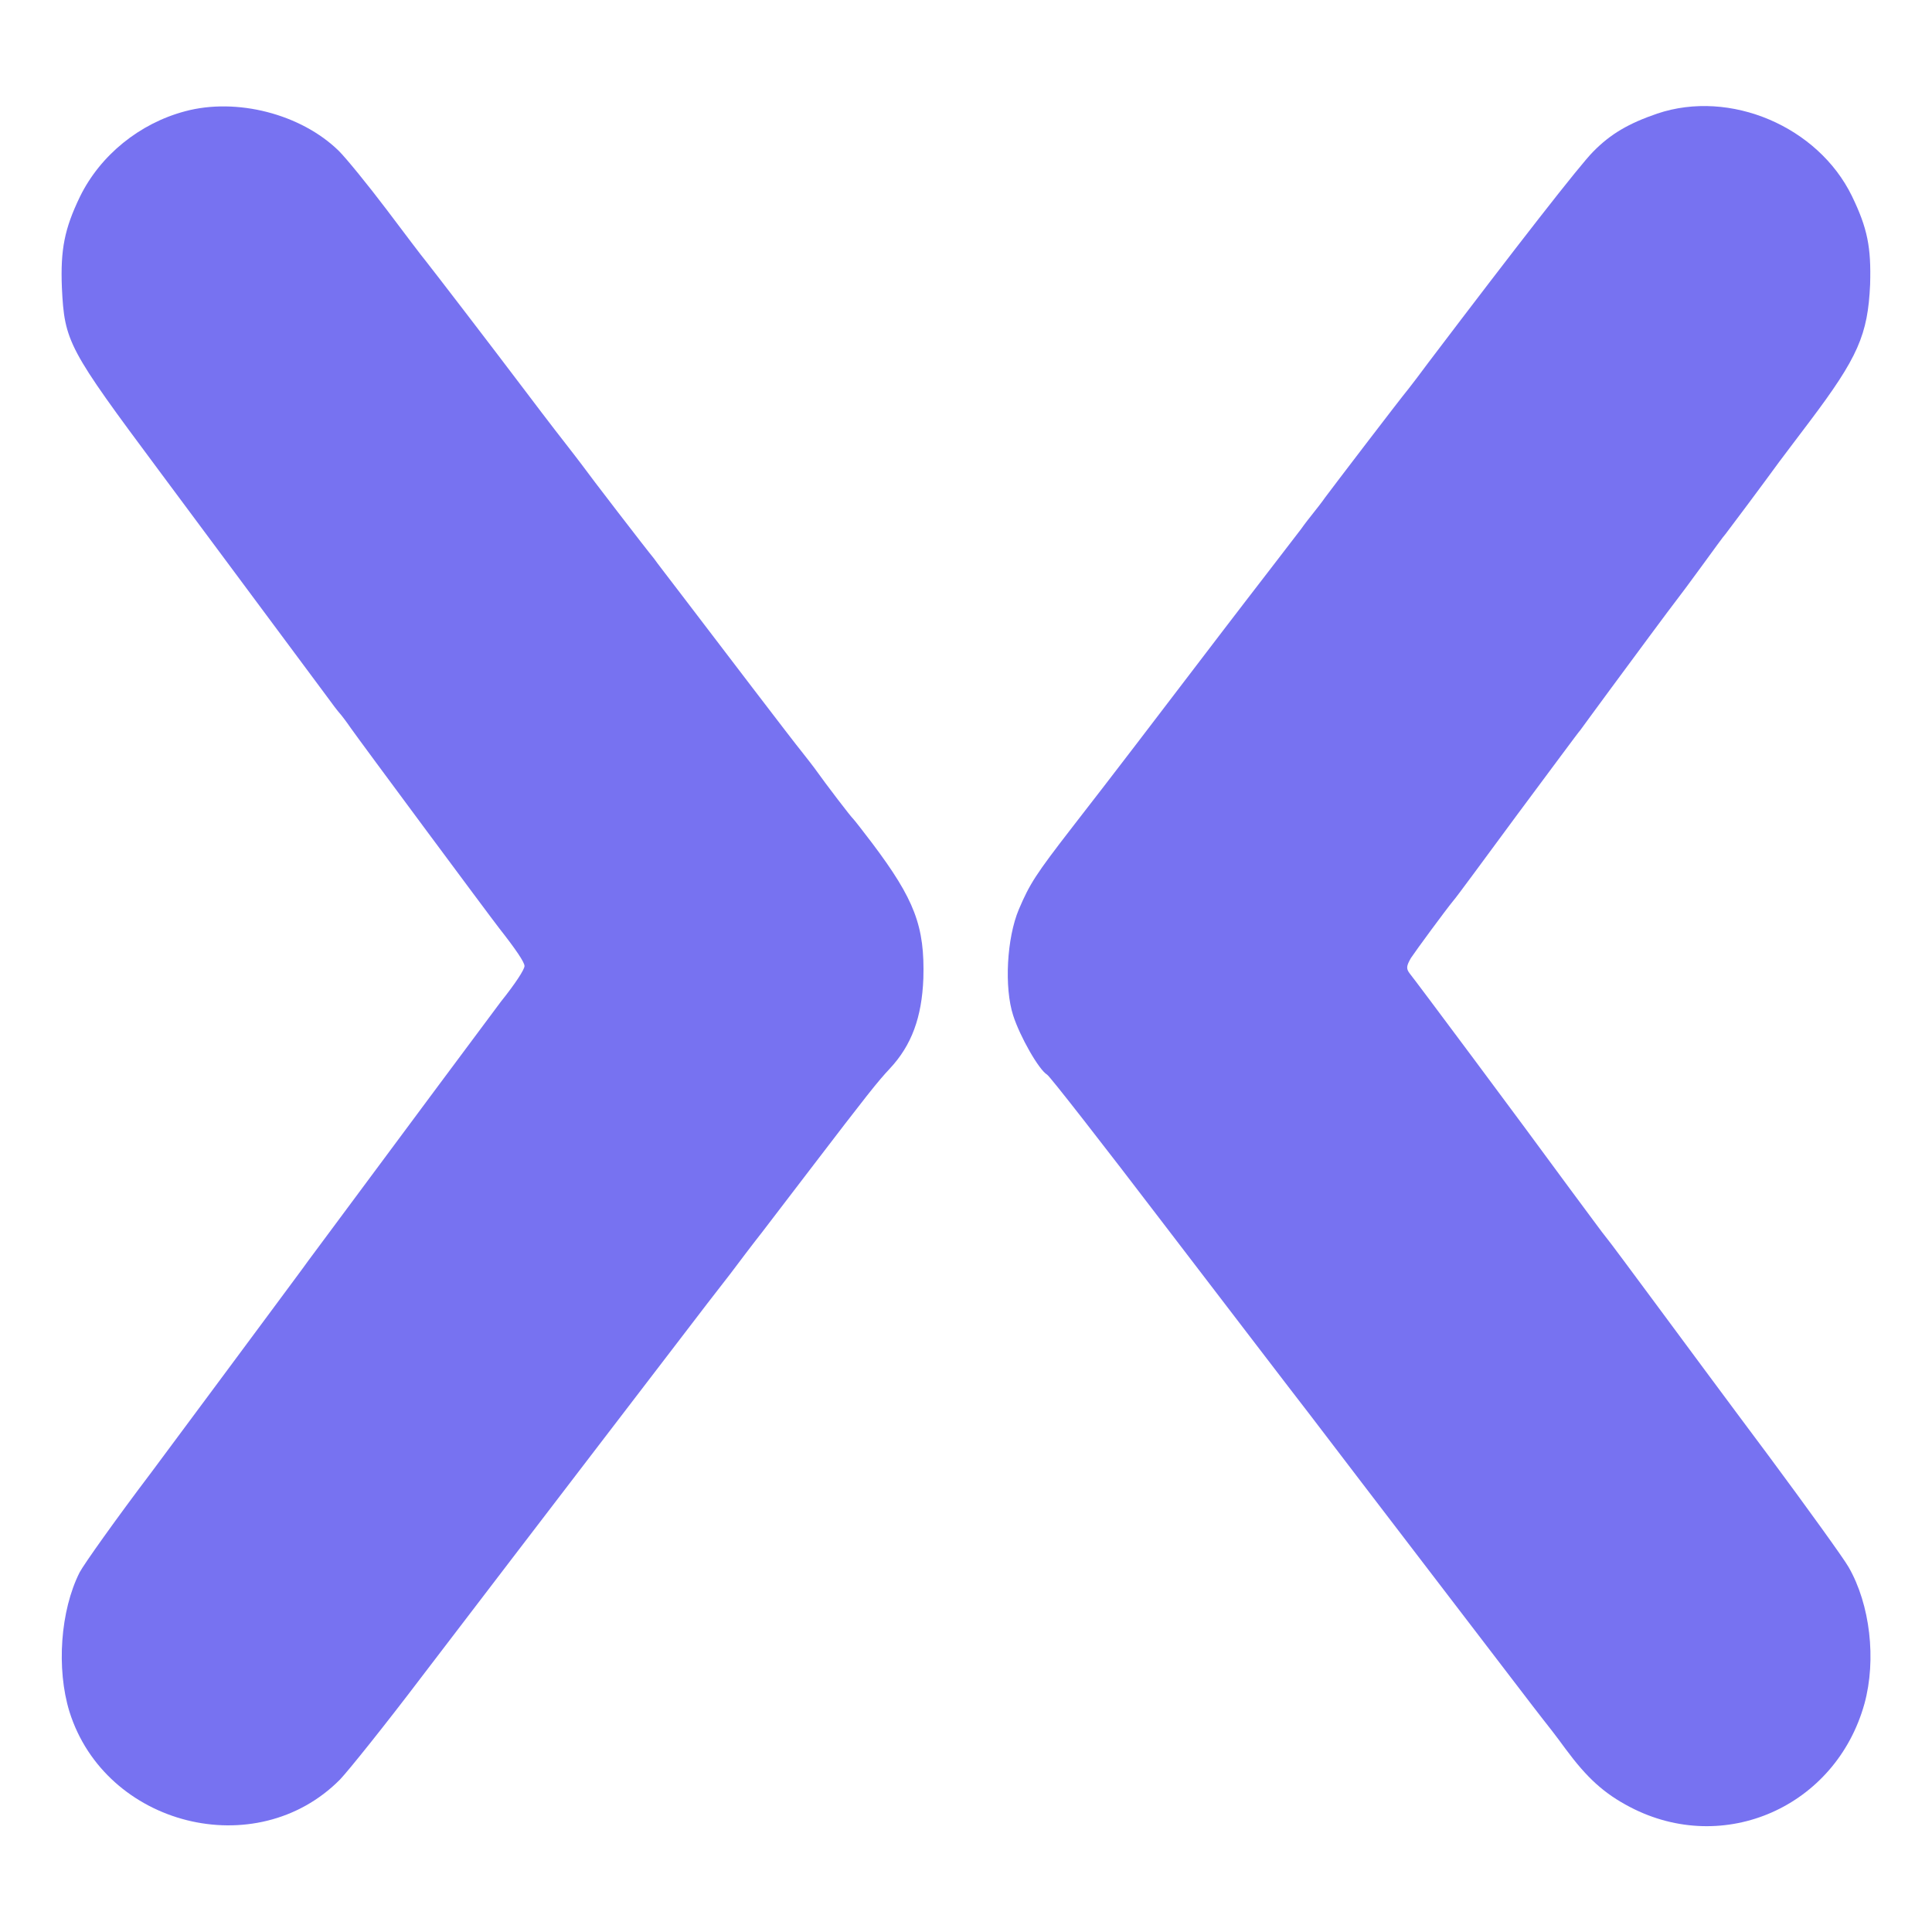
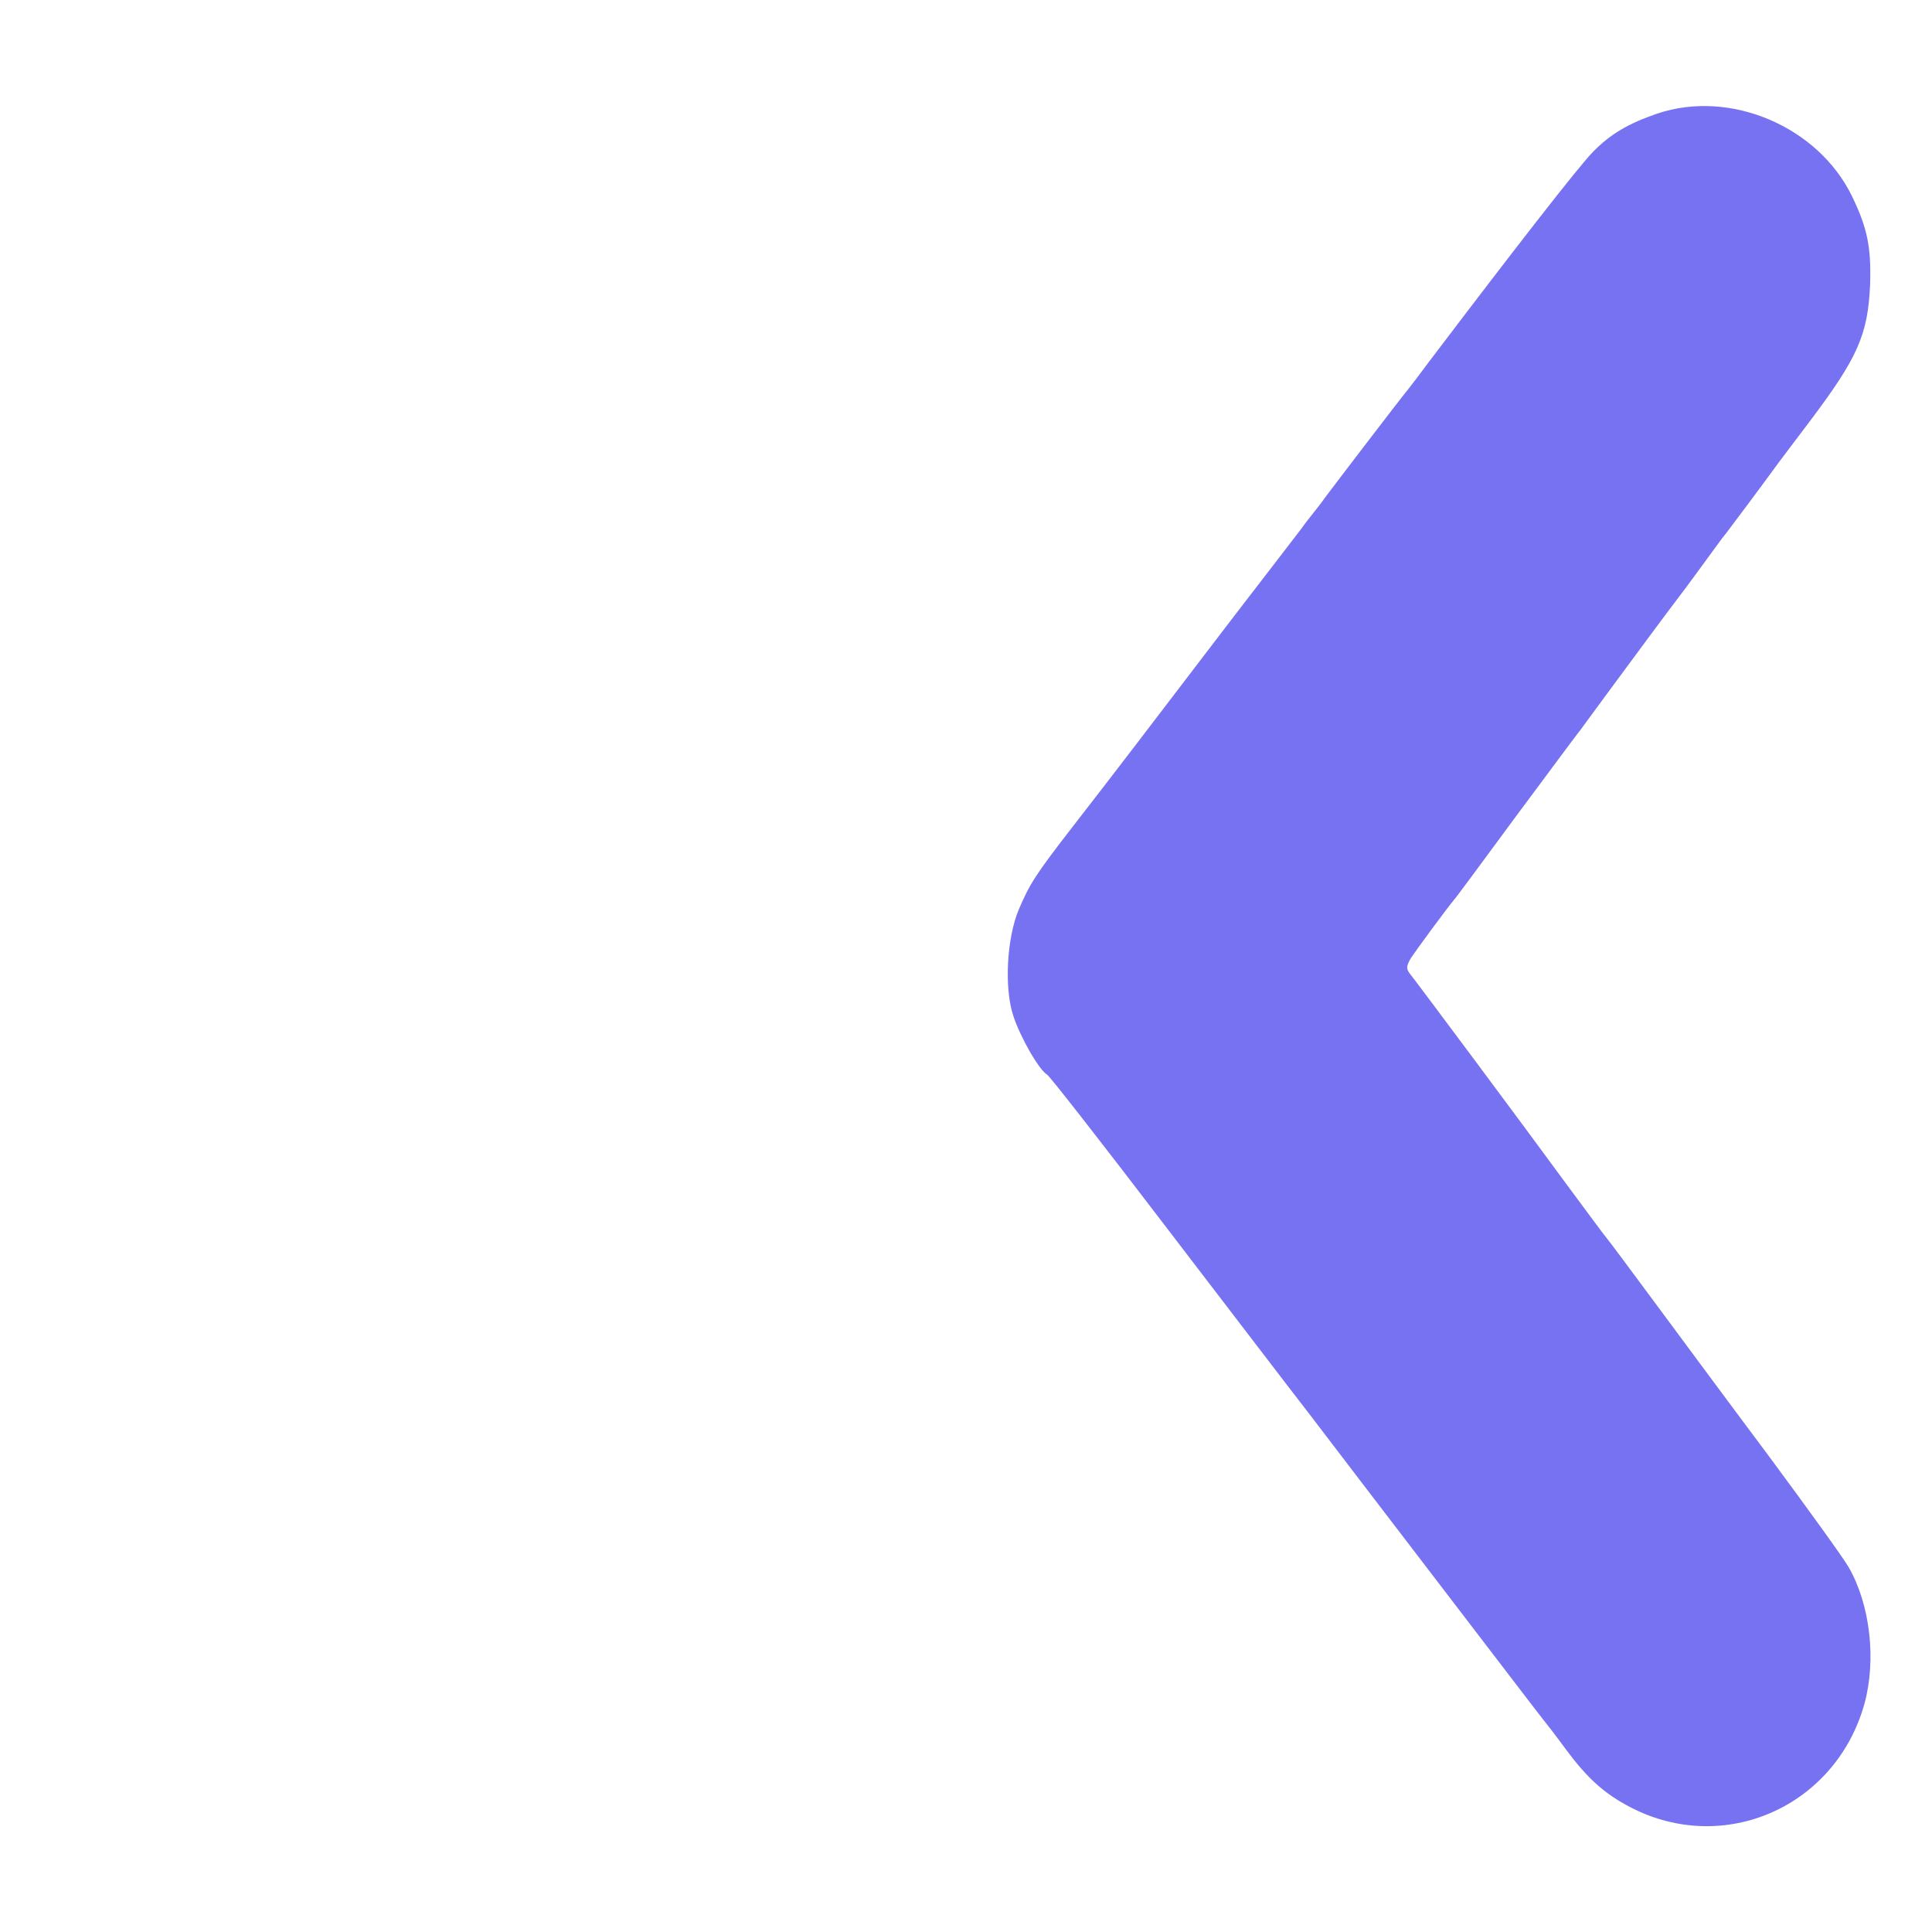
<svg xmlns="http://www.w3.org/2000/svg" version="1.0" width="512pt" height="512pt" viewBox="0 0 512 512" preserveAspectRatio="xMidYMid meet">
  <g transform="translate(0,512) scale(0.1,-0.1)" fill="#7772f1" stroke="none">
-     <path d="M490 4825 c-120 -32 -224 -116 -278 -226 -41 -85 -52 -140 -48 -241 7 -144 16 -161 258 -486 330 -444 406 -546 440 -592 18 -25 35 -47 38 -50 3 -3 17 -21 30 -40 23 -33 368 -498 393 -530 44 -56 67 -90 67 -100 0 -9 -23 -45 -63 -95 -13 -17 -283 -380 -510 -686 -9 -13 -62 -84 -116 -157 -55 -74 -107 -144 -115 -155 -9 -12 -92 -124 -185 -249 -94 -124 -179 -244 -190 -265 -51 -101 -62 -255 -27 -369 95 -303 495 -404 717 -180 22 23 120 145 217 273 300 393 714 933 756 988 13 17 41 53 62 80 21 28 58 77 84 110 25 33 84 110 130 170 146 191 176 229 208 263 58 62 85 136 89 239 4 138 -23 209 -136 359 -25 33 -47 61 -50 64 -5 4 -68 86 -103 135 -4 5 -18 24 -31 40 -27 33 -218 284 -318 415 -35 46 -70 91 -76 100 -20 24 -170 219 -190 247 -10 13 -25 33 -33 43 -8 10 -60 77 -115 150 -99 131 -245 321 -268 350 -7 8 -53 69 -102 134 -50 66 -107 136 -127 156 -100 98 -271 142 -408 105z" />
    <path d="M4392 4819 c-76 -26 -124 -54 -170 -101 -35 -35 -201 -248 -436 -558 -22 -30 -46 -61 -53 -70 -24 -29 -204 -265 -221 -288 -9 -13 -24 -32 -32 -42 -8 -10 -23 -29 -32 -42 -10 -13 -47 -61 -83 -108 -36 -47 -92 -119 -123 -160 -210 -275 -279 -366 -401 -523 -96 -124 -112 -149 -141 -217 -32 -76 -39 -207 -15 -281 18 -56 68 -144 90 -157 7 -4 146 -182 310 -397 164 -214 338 -442 387 -505 48 -63 203 -266 344 -450 141 -184 263 -344 272 -355 9 -11 37 -47 61 -80 57 -77 102 -118 171 -154 249 -130 545 1 621 274 32 117 15 263 -42 362 -13 23 -109 156 -212 295 -104 139 -240 323 -303 408 -63 85 -120 162 -127 170 -7 8 -50 67 -97 130 -131 179 -410 553 -424 570 -10 13 -9 20 3 41 14 21 91 126 114 154 5 5 80 107 167 225 88 118 163 220 168 225 4 6 39 53 77 105 62 84 161 218 182 245 5 6 33 44 63 85 30 41 58 80 63 85 8 10 105 140 142 191 11 15 47 62 80 106 129 171 155 231 161 364 3 99 -7 149 -48 234 -90 185 -323 284 -516 219z" />
  </g>
</svg>